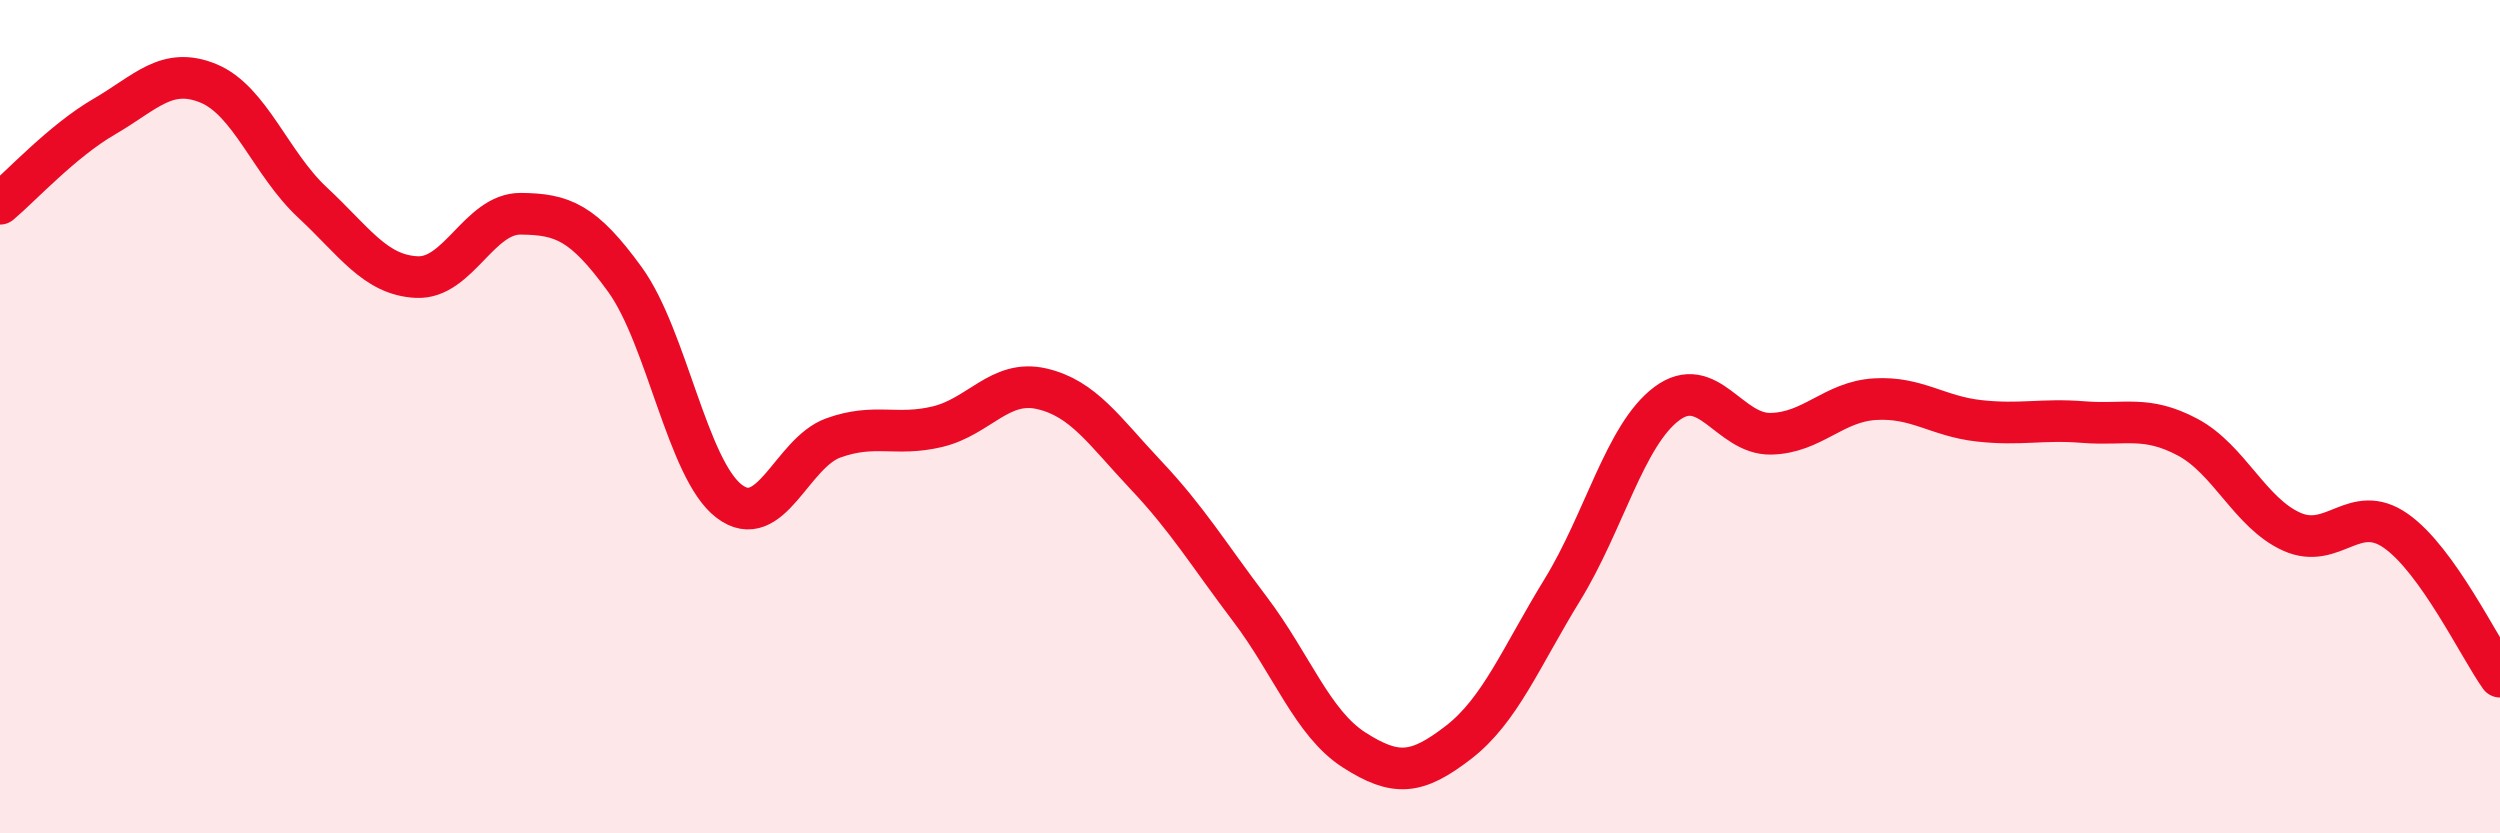
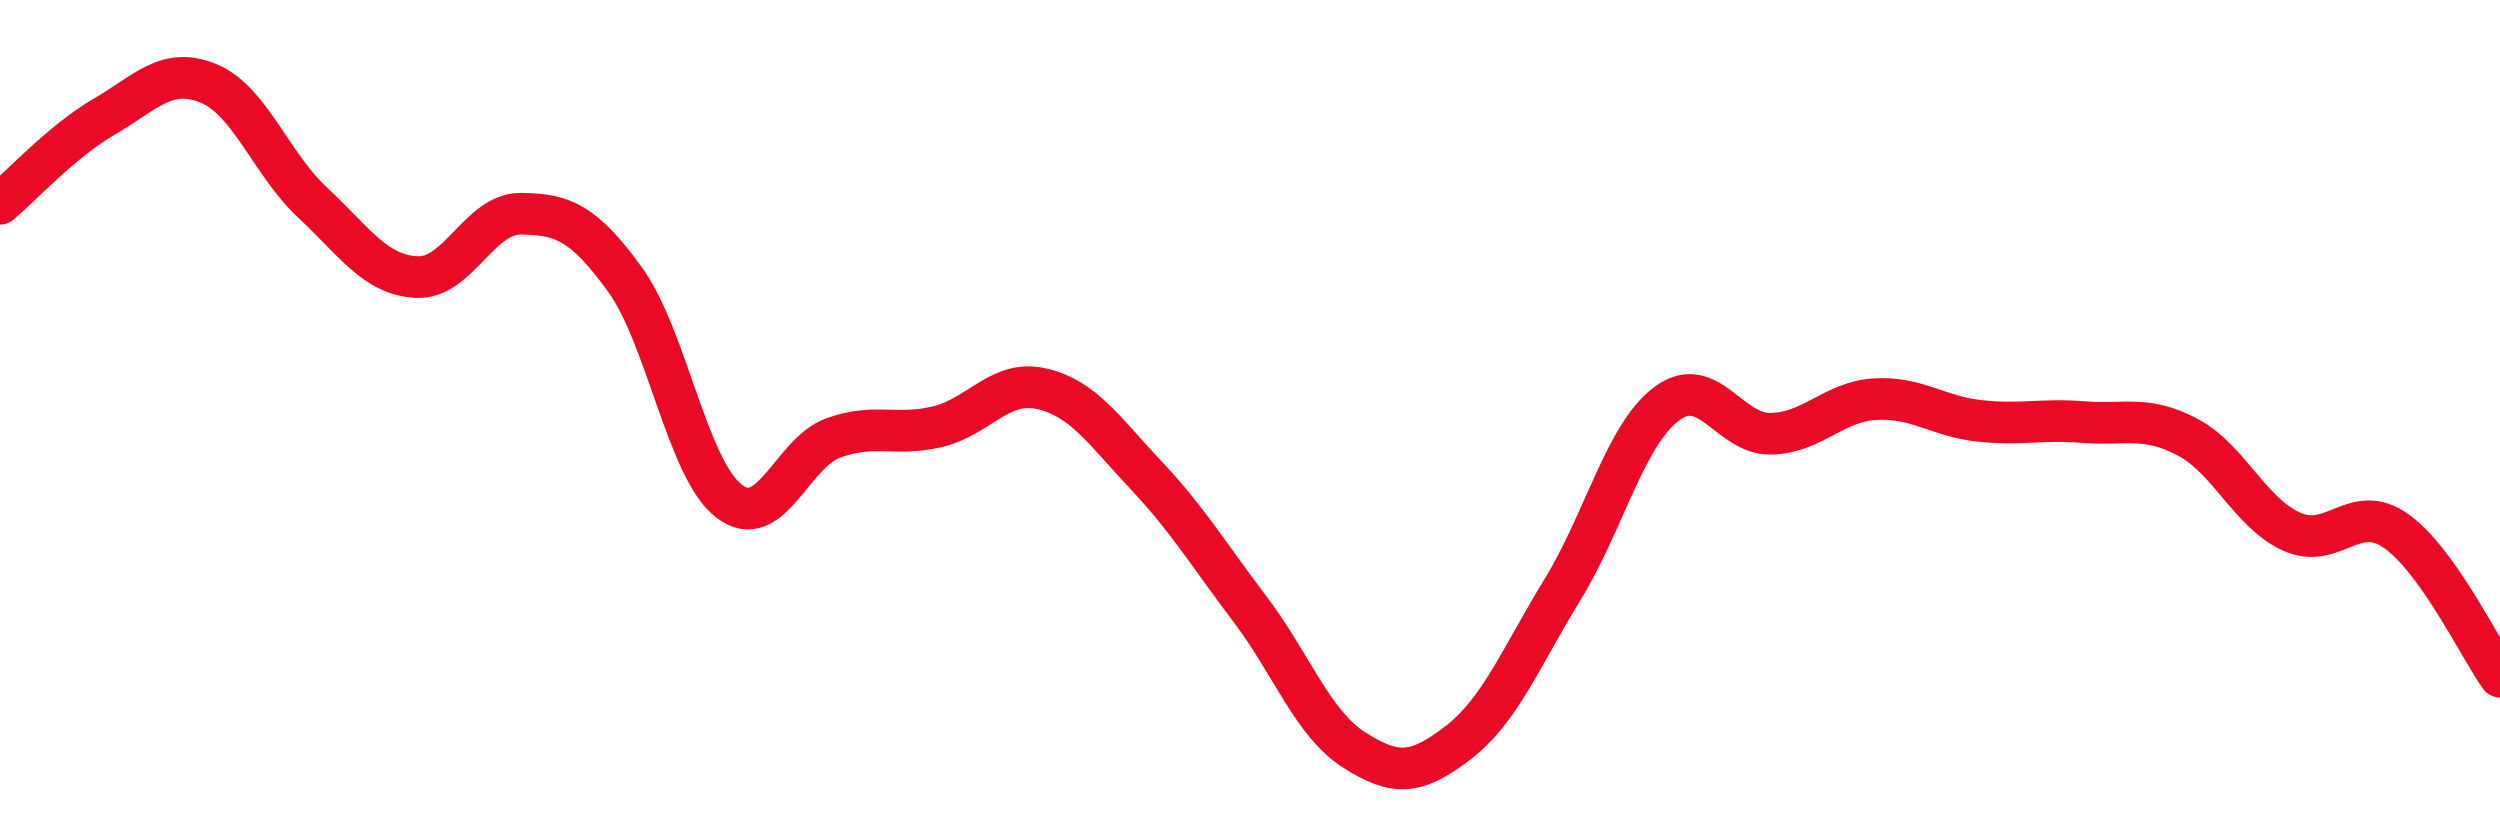
<svg xmlns="http://www.w3.org/2000/svg" width="60" height="20" viewBox="0 0 60 20">
-   <path d="M 0,4.89 C 0.5,4.47 1.5,3.38 2.5,2.8 C 3.5,2.22 4,1.59 5,2 C 6,2.41 6.5,3.93 7.5,4.86 C 8.5,5.79 9,6.6 10,6.65 C 11,6.7 11.5,5.12 12.5,5.13 C 13.5,5.14 14,5.33 15,6.71 C 16,8.09 16.5,11.27 17.5,12.03 C 18.5,12.79 19,10.87 20,10.51 C 21,10.15 21.5,10.48 22.5,10.24 C 23.5,10 24,9.1 25,9.33 C 26,9.56 26.5,10.34 27.5,11.4 C 28.5,12.46 29,13.3 30,14.62 C 31,15.94 31.5,17.36 32.5,18 C 33.5,18.64 34,18.59 35,17.82 C 36,17.05 36.5,15.78 37.5,14.15 C 38.5,12.52 39,10.44 40,9.69 C 41,8.94 41.5,10.43 42.5,10.41 C 43.5,10.39 44,9.64 45,9.58 C 46,9.52 46.5,9.99 47.5,10.1 C 48.5,10.21 49,10.05 50,10.13 C 51,10.21 51.5,9.96 52.5,10.49 C 53.5,11.02 54,12.31 55,12.76 C 56,13.21 56.5,12.04 57.5,12.74 C 58.5,13.44 59.5,15.54 60,16.24L60 20L0 20Z" fill="#EB0A25" opacity="0.1" stroke-linecap="round" stroke-linejoin="round" />
  <path d="M 0,4.89 C 0.5,4.47 1.5,3.38 2.5,2.8 C 3.5,2.22 4,1.59 5,2 C 6,2.41 6.5,3.93 7.5,4.86 C 8.5,5.79 9,6.6 10,6.65 C 11,6.7 11.5,5.12 12.5,5.13 C 13.5,5.14 14,5.33 15,6.71 C 16,8.09 16.5,11.27 17.5,12.03 C 18.5,12.79 19,10.87 20,10.51 C 21,10.15 21.5,10.48 22.5,10.24 C 23.5,10 24,9.1 25,9.33 C 26,9.56 26.5,10.34 27.5,11.4 C 28.5,12.46 29,13.3 30,14.62 C 31,15.94 31.5,17.36 32.5,18 C 33.5,18.64 34,18.59 35,17.82 C 36,17.05 36.5,15.78 37.5,14.15 C 38.5,12.52 39,10.44 40,9.69 C 41,8.94 41.5,10.43 42.5,10.41 C 43.5,10.39 44,9.64 45,9.58 C 46,9.52 46.5,9.99 47.5,10.1 C 48.5,10.21 49,10.05 50,10.13 C 51,10.21 51.5,9.96 52.5,10.49 C 53.5,11.02 54,12.31 55,12.76 C 56,13.21 56.5,12.04 57.5,12.74 C 58.5,13.44 59.5,15.54 60,16.24" stroke="#EB0A25" stroke-width="1" fill="none" stroke-linecap="round" stroke-linejoin="round" />
</svg>